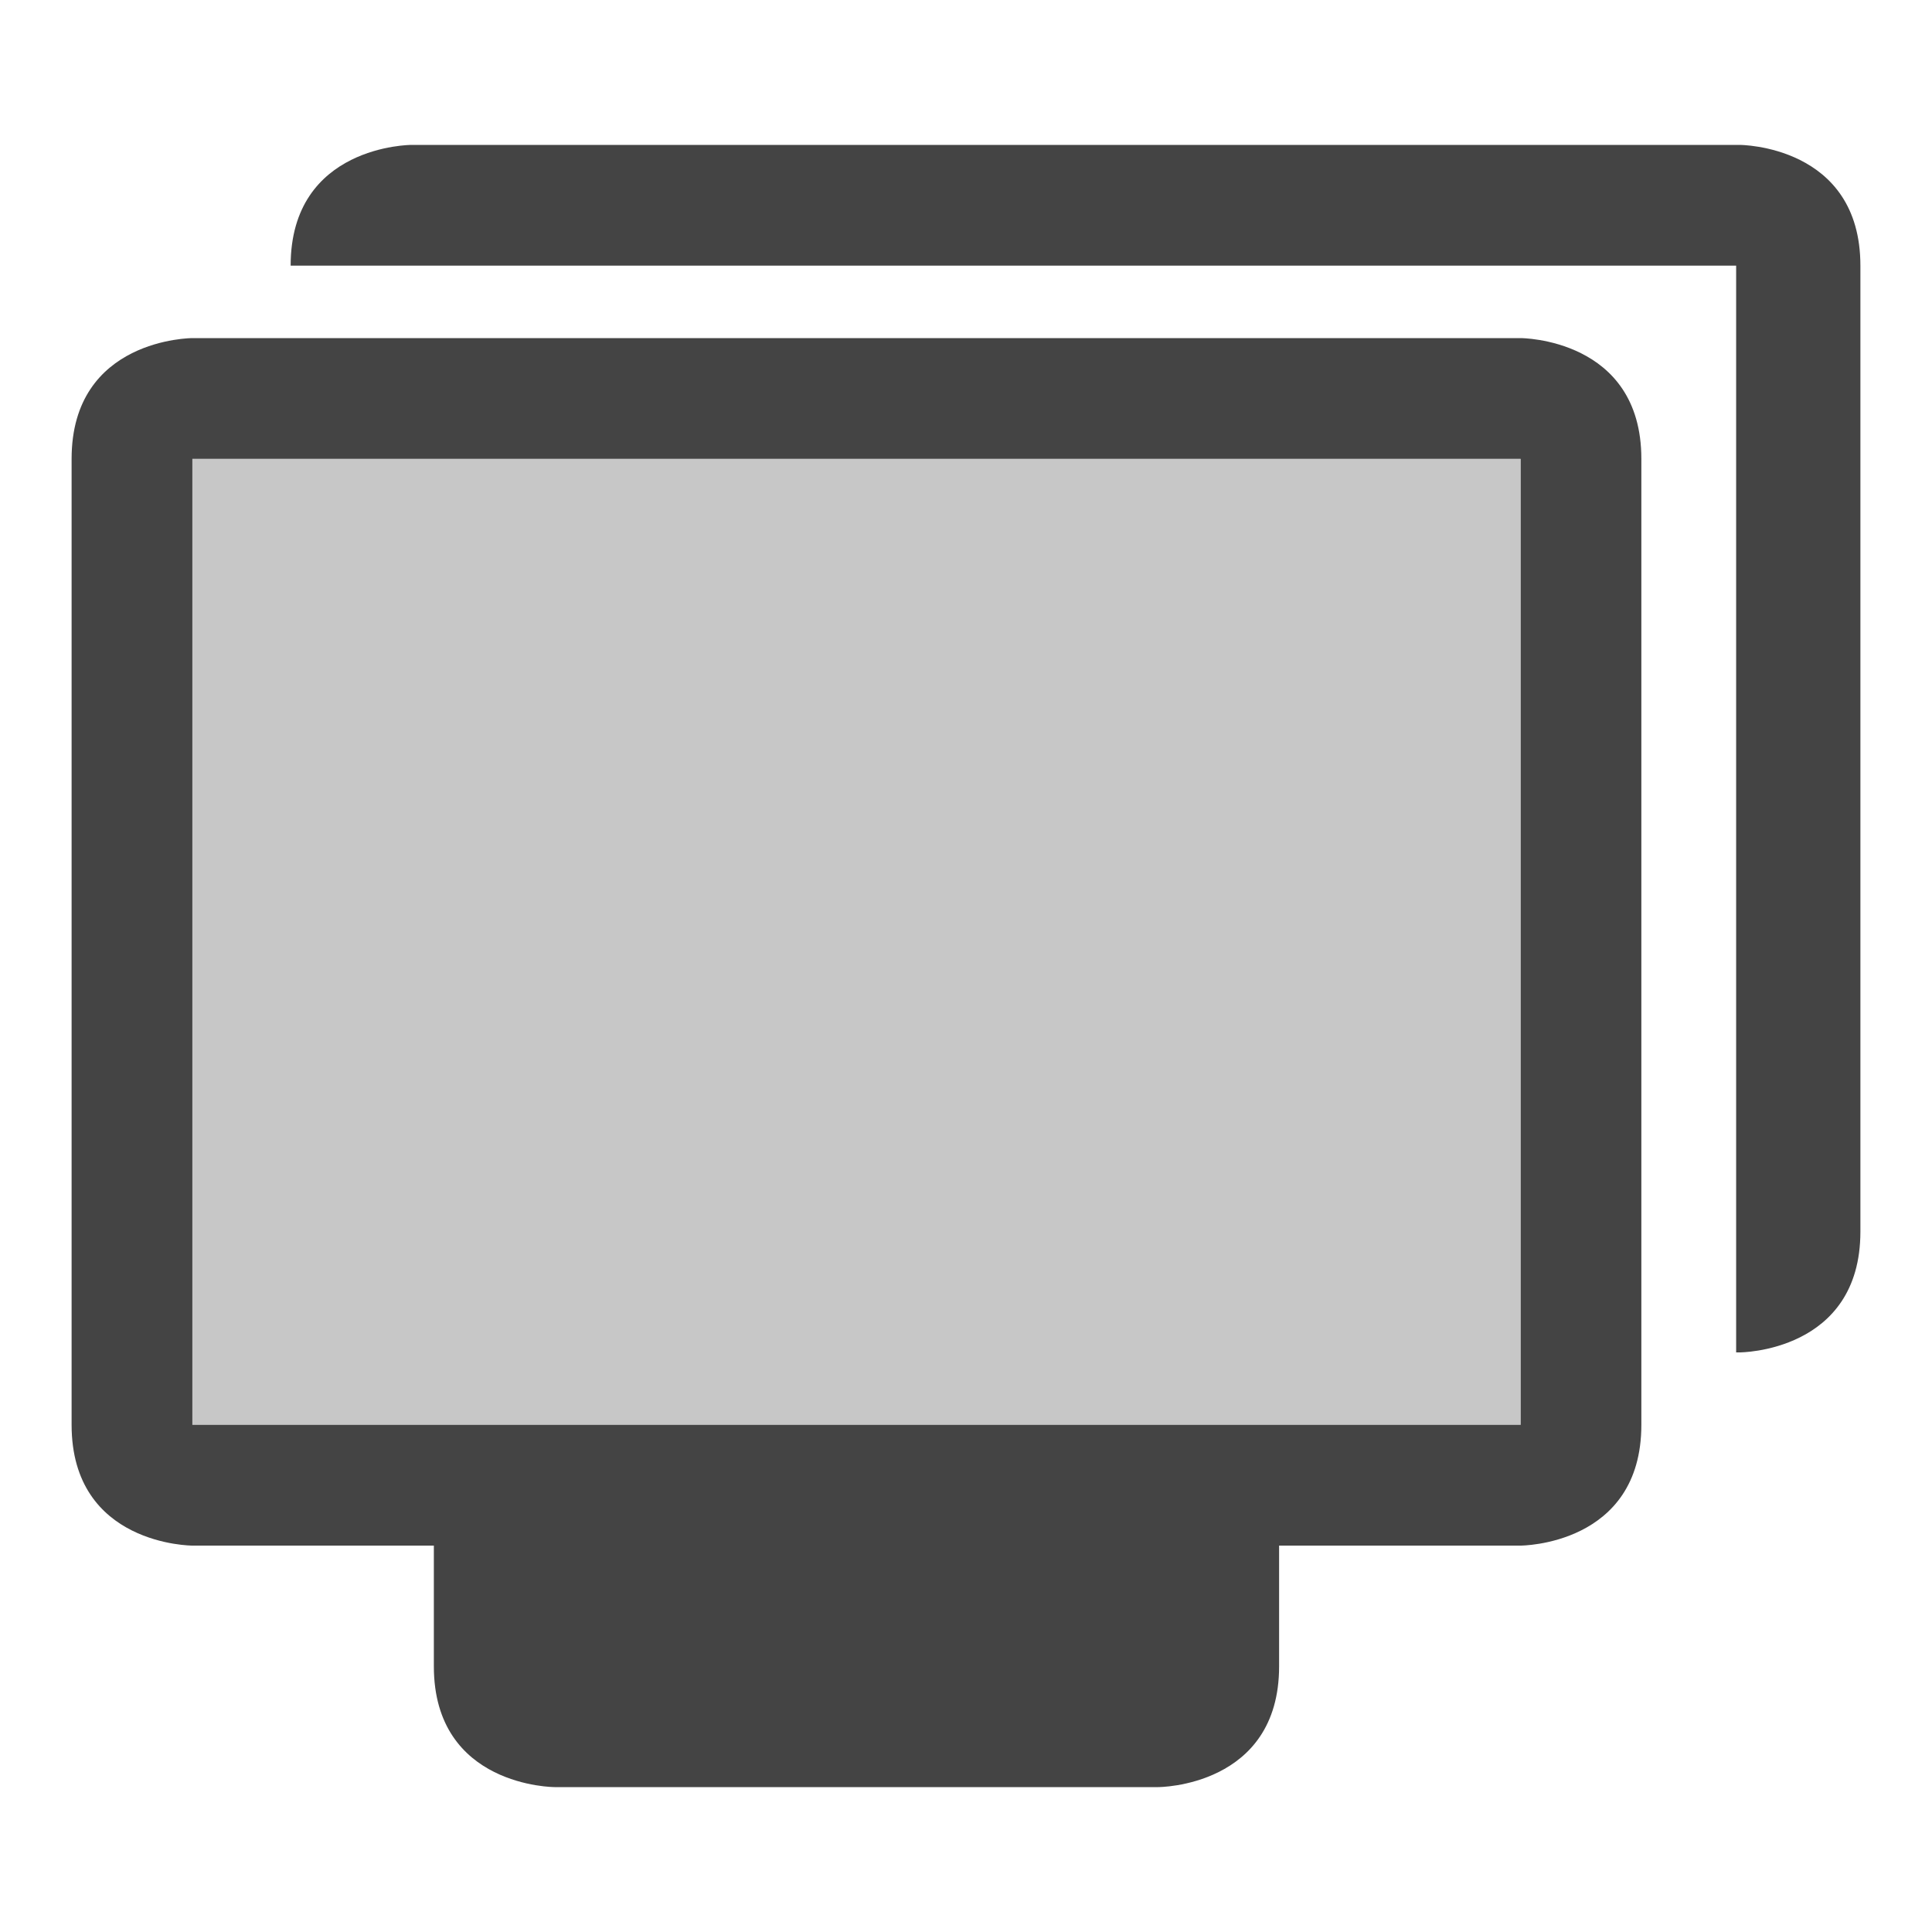
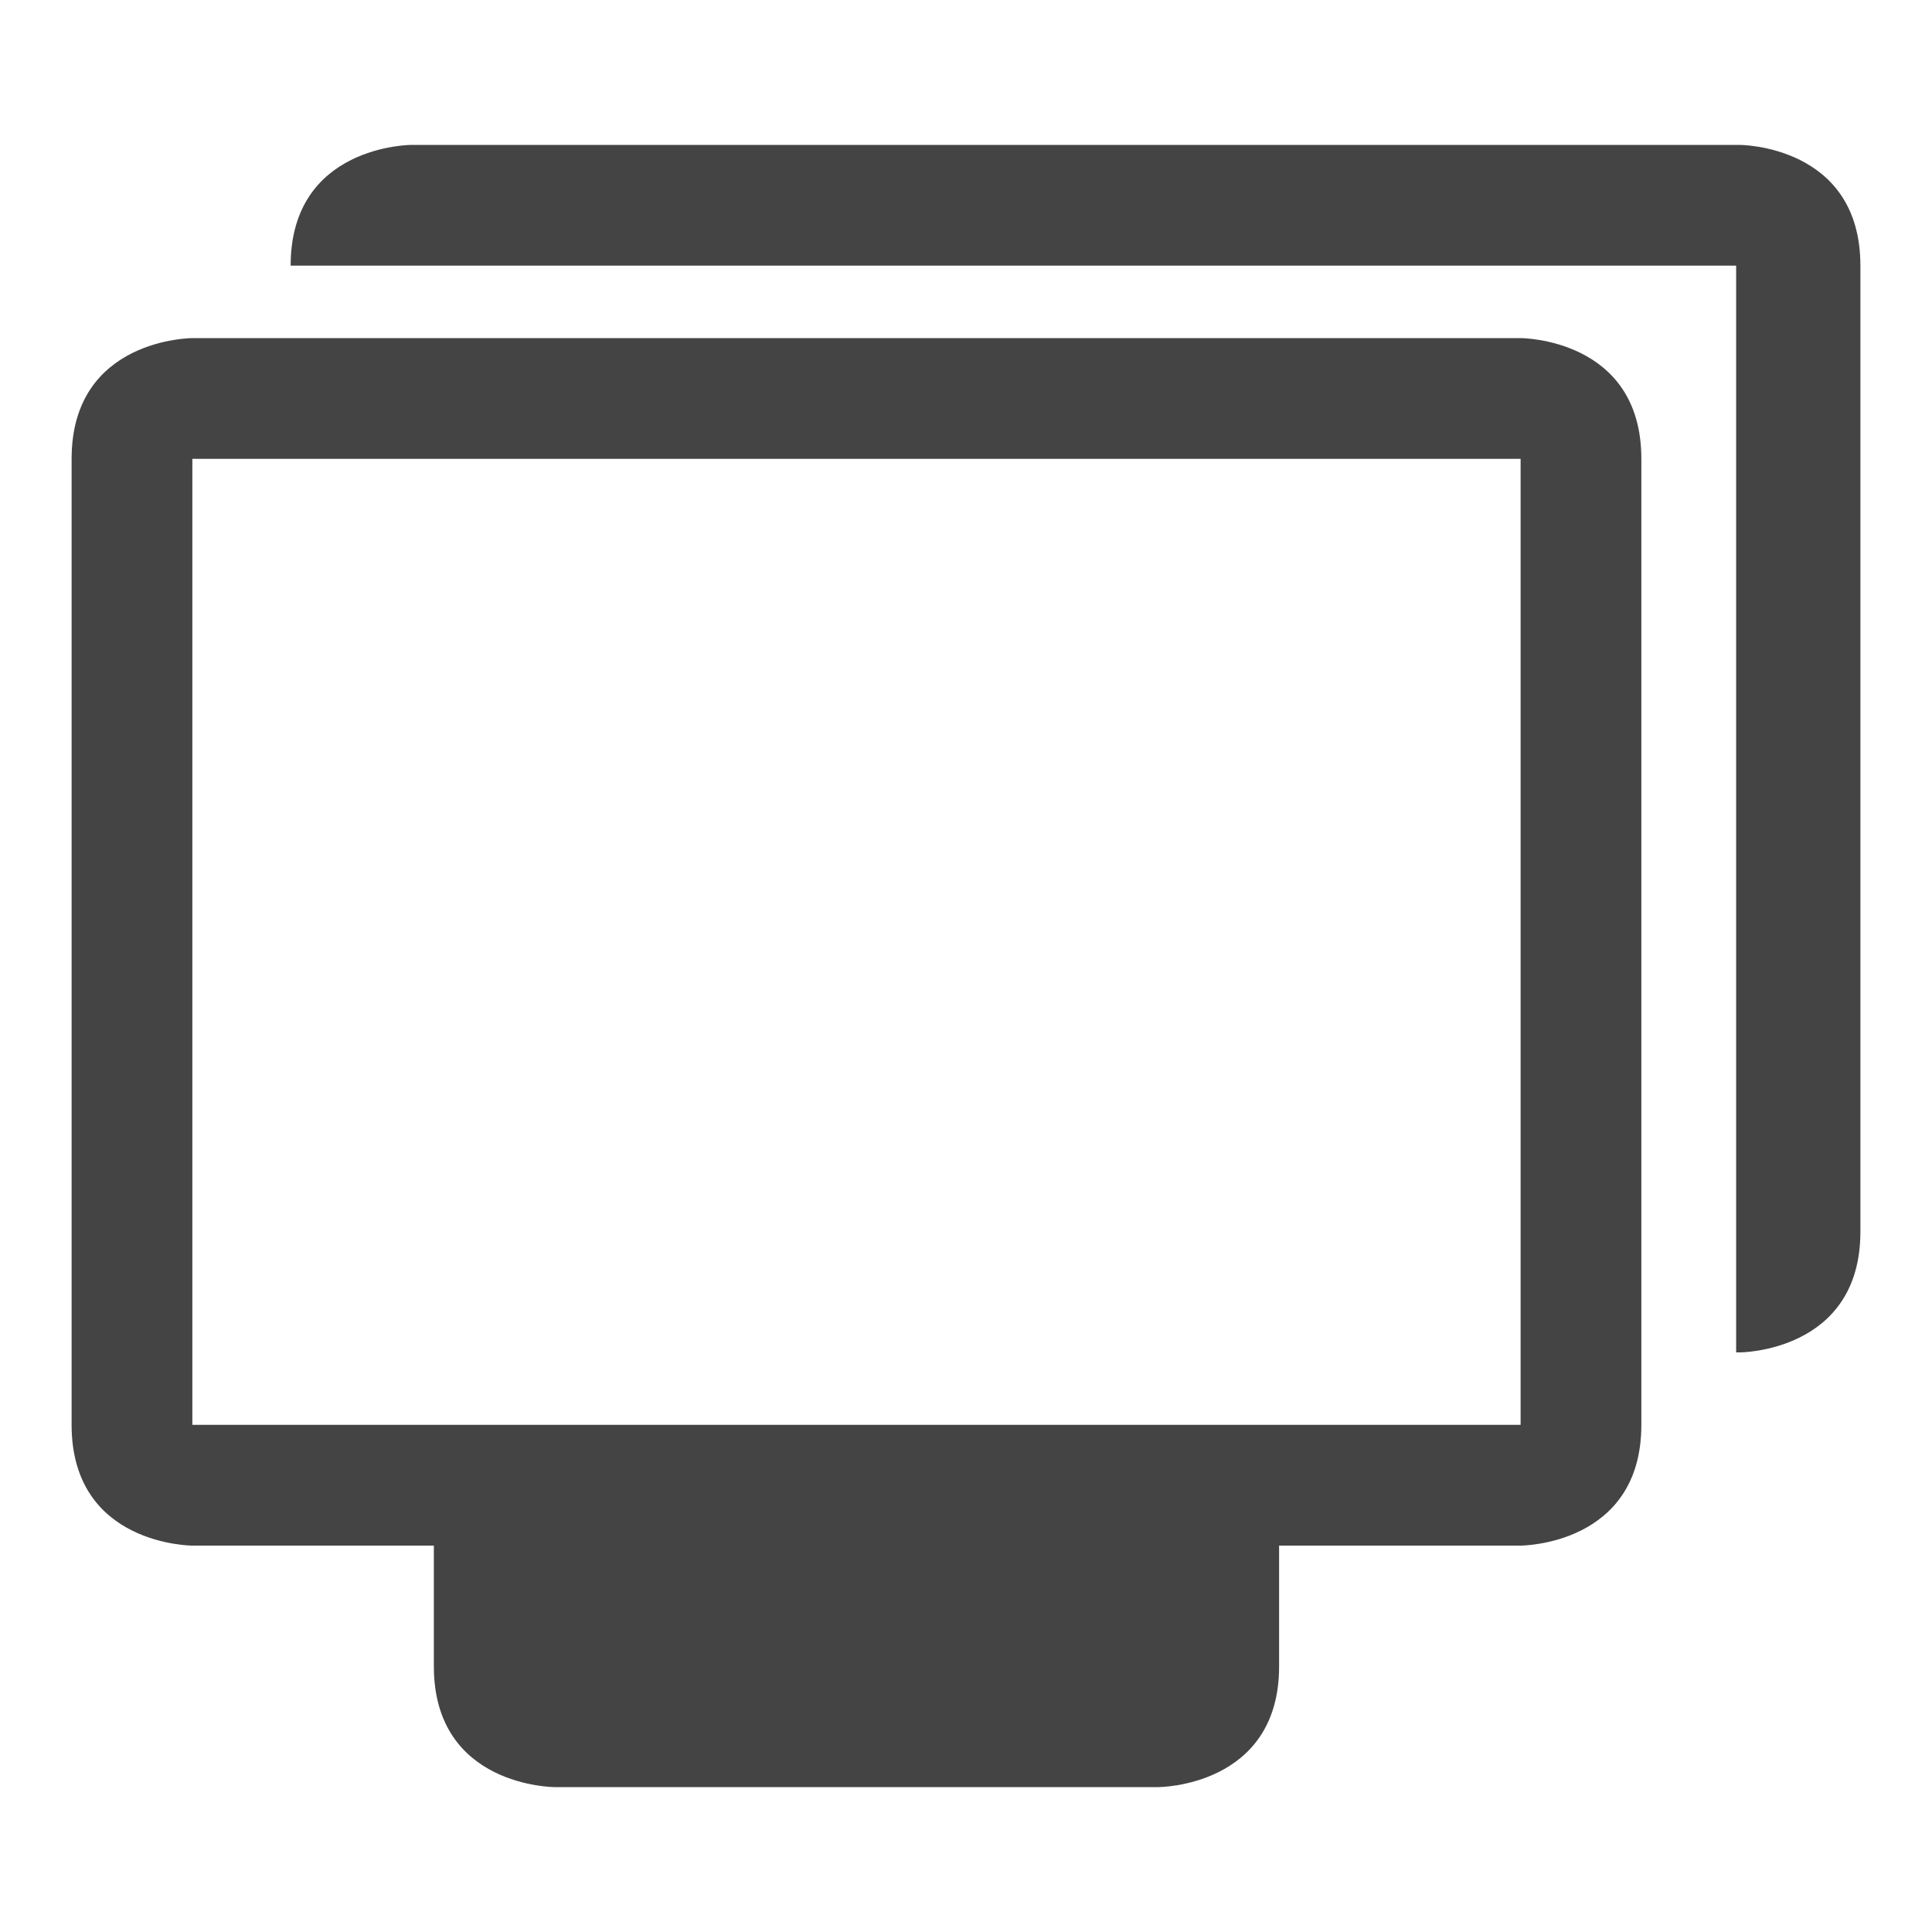
<svg xmlns="http://www.w3.org/2000/svg" style="fill-rule:evenodd;clip-rule:evenodd;stroke-linejoin:round;stroke-miterlimit:2" width="100%" height="100%" viewBox="0 0 16 16" xml:space="preserve">
  <defs>
    <style id="current-color-scheme" type="text/css">
   .ColorScheme-Text { color:#444444; } .ColorScheme-Highlight { color:#4285f4; } .ColorScheme-NeutralText { color:#ff9800; } .ColorScheme-PositiveText { color:#4caf50; } .ColorScheme-NegativeText { color:#f44336; }
  </style>
  </defs>
-   <rect style="fill:currentColor;fill-opacity:0.3;" class="ColorScheme-Text" width="11" height="8" x="1.59" y="3.8" />
  <path style="fill:currentColor;" class="ColorScheme-Text" d="M1.593,2.8c0,-0 -1,-0 -1,1l0,8c0,1 1,1 1,1l2,-0l0,1c0,1 1,1 1,1l5,-0c0,-0 1,-0 1,-1l0,-1l2,-0c0,-0 1,-0 1,-1l0,-8c0,-1 -1,-1 -1,-1l-11,-0Zm0,1l11,-0l0,8l-11,-0l0,-8Zm1.814,-2.6c-0,0 -1,0 -1,1l11.971,0l0,9l0.029,0c-0,0 1,0 1,-1l-0,-8c-0,-1 -1,-1 -1,-1l-11,0Z" />
</svg>